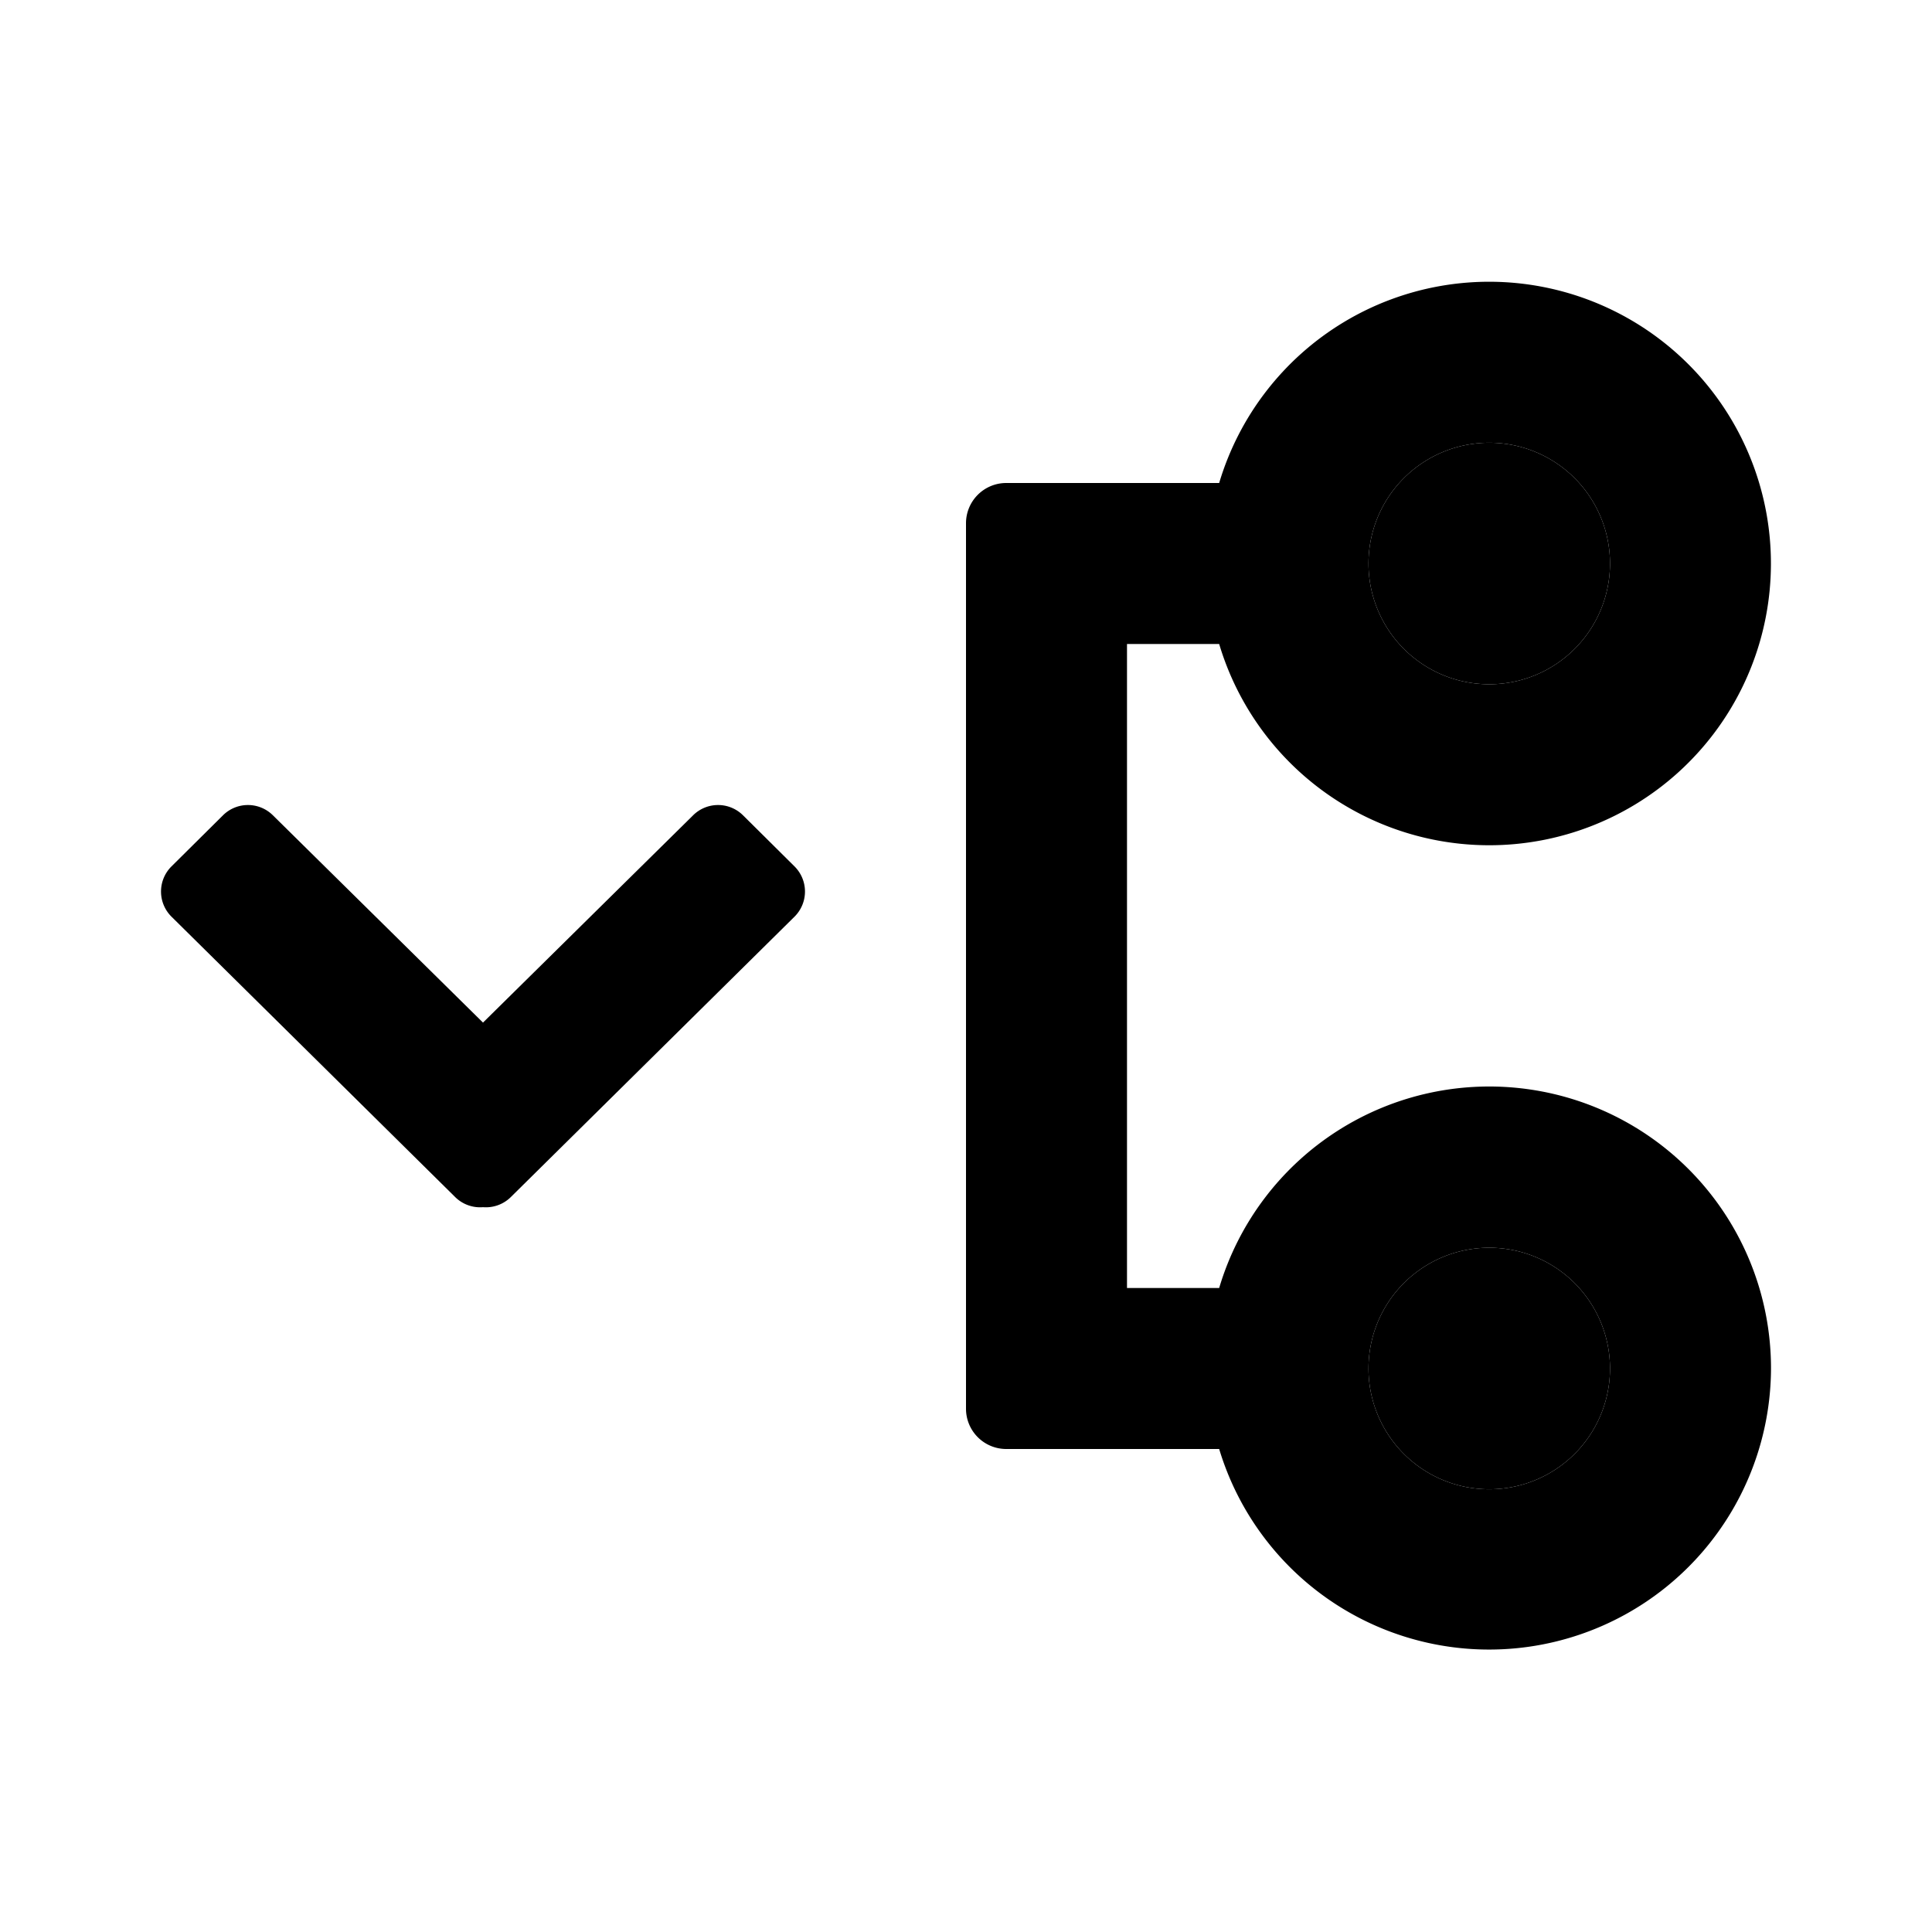
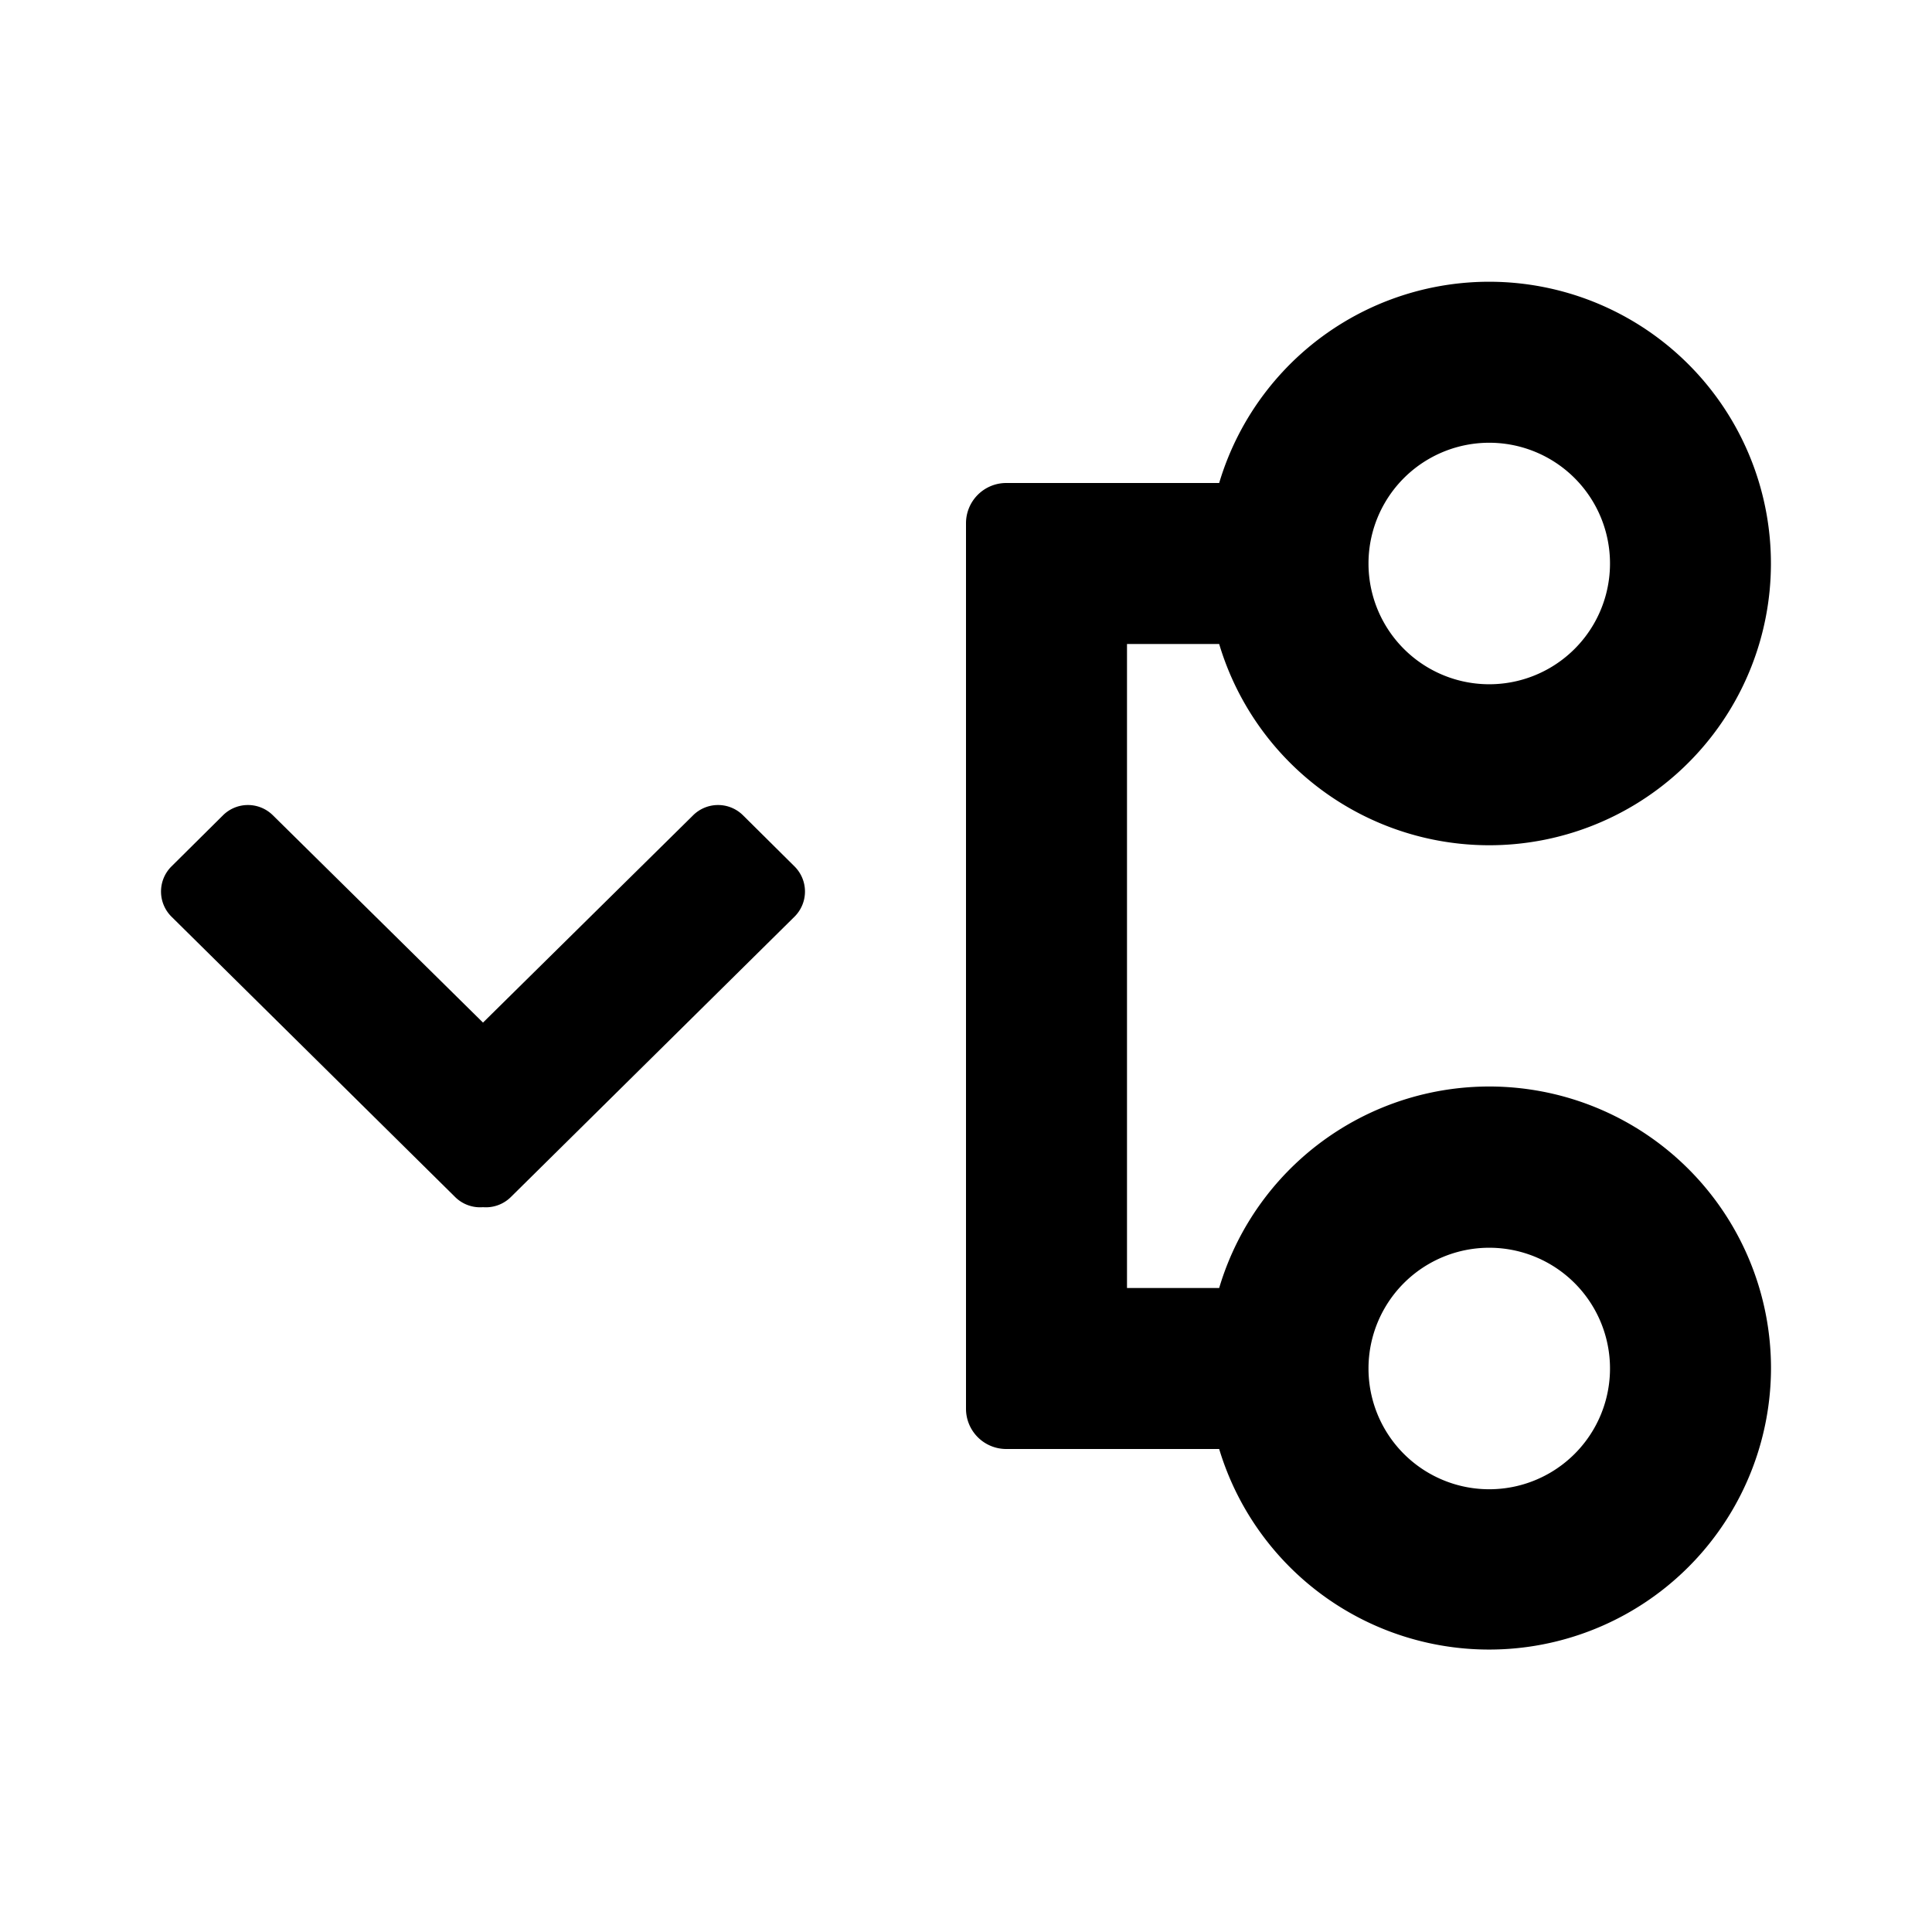
<svg xmlns="http://www.w3.org/2000/svg" width="24" height="24" class="wd-icon-chevron-hierarchy-open wd-icon" focusable="false" role="presentation" viewBox="0 0 24 24">
  <g class="wd-icon-container">
-     <path fill-rule="evenodd" d="M18.5 8.5a1.5 1.5 0 1 0 0-3 1.5 1.5 0 0 0 0 3zm0 10a1.5 1.5 0 1 0 0-3 1.5 1.5 0 0 0 0 3z" class="wd-icon-background" clip-rule="evenodd" />
    <path fill-rule="evenodd" d="M18.5 10.5A3.5 3.5 0 1 0 15.145 6H12.5a.5.5 0 0 0-.5.5v11a.5.5 0 0 0 .5.5h2.645A3.502 3.502 0 0 0 22 17a3.5 3.5 0 0 0-6.855-1H14V8h1.145a3.502 3.502 0 0 0 3.355 2.5zm0-2a1.5 1.5 0 1 0 0-3 1.5 1.5 0 0 0 0 3zm0 10a1.5 1.5 0 1 0 0-3 1.5 1.5 0 0 0 0 3z" class="wd-icon-fill" clip-rule="evenodd" />
    <path d="M8.61 10.128L6 12.703l-2.61-2.575a.44.44 0 0 0-.62 0l-.64.635-.002.002a.44.44 0 0 0 .002.622l3.523 3.482a.44.44 0 0 0 .347.127.44.44 0 0 0 .347-.127l3.523-3.482.002-.002a.44.44 0 0 0-.002-.622l-.64-.635a.44.44 0 0 0-.62 0z" class="wd-icon-fill" />
  </g>
</svg>